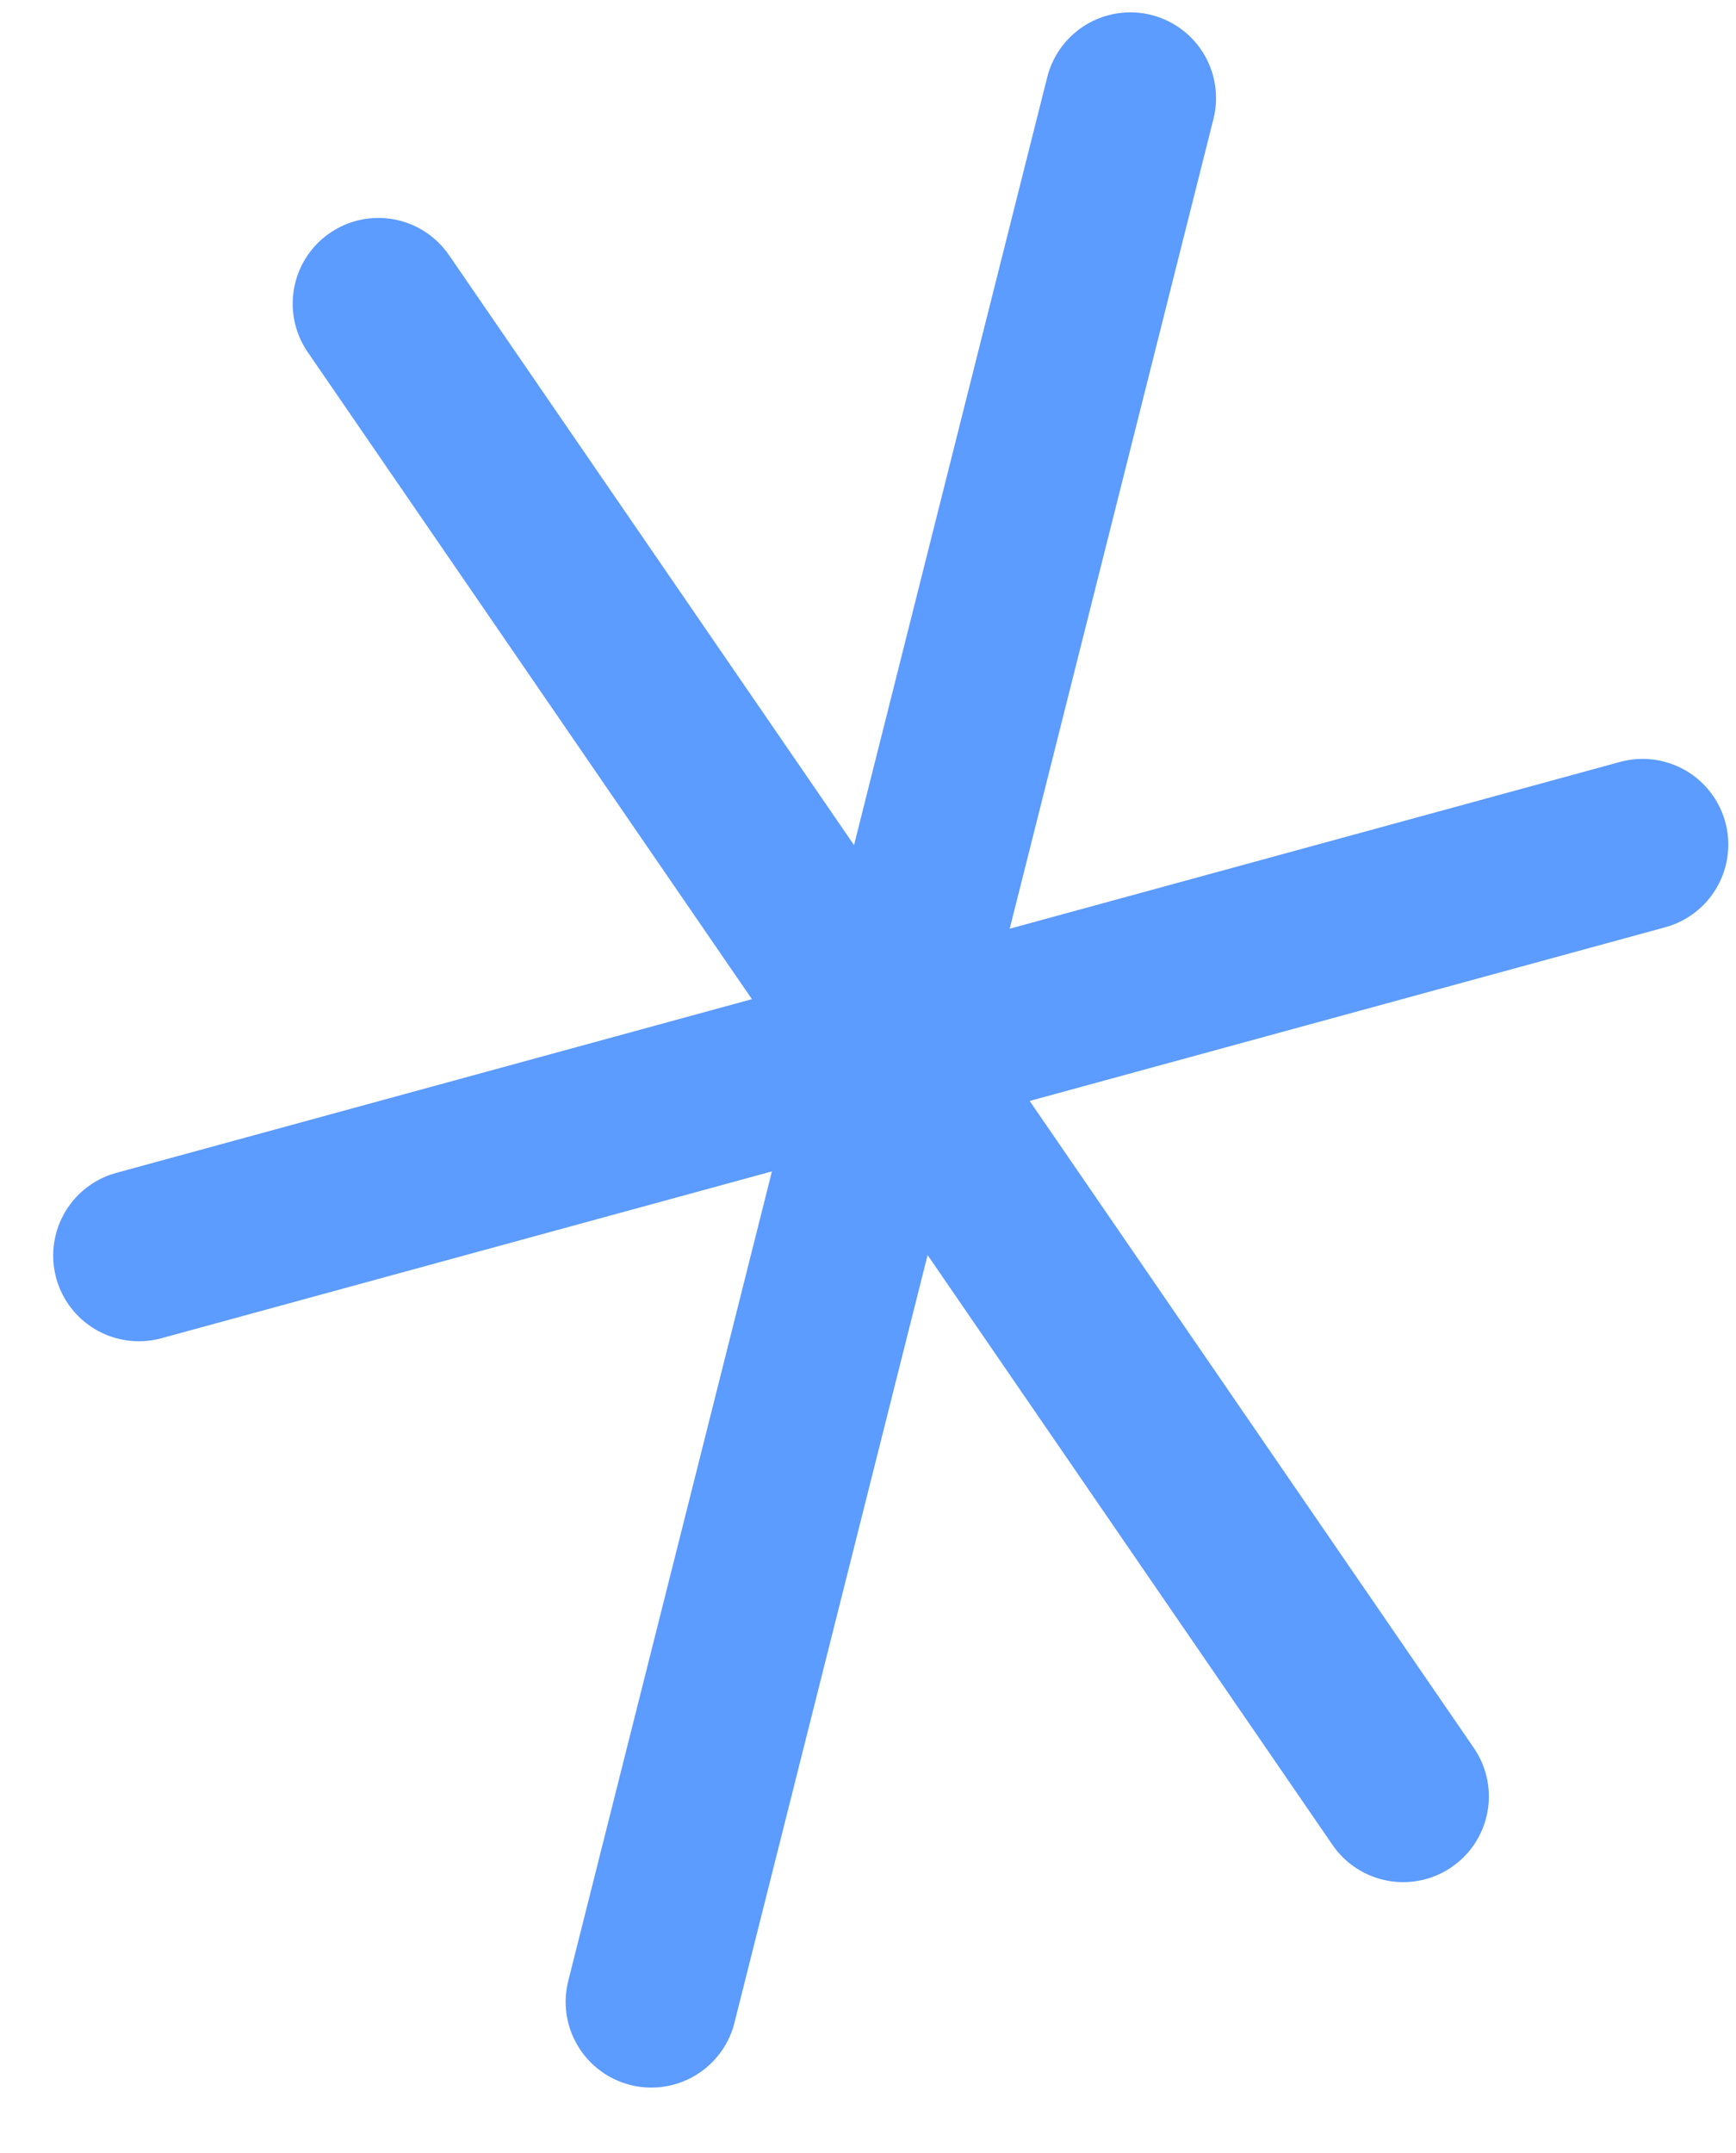
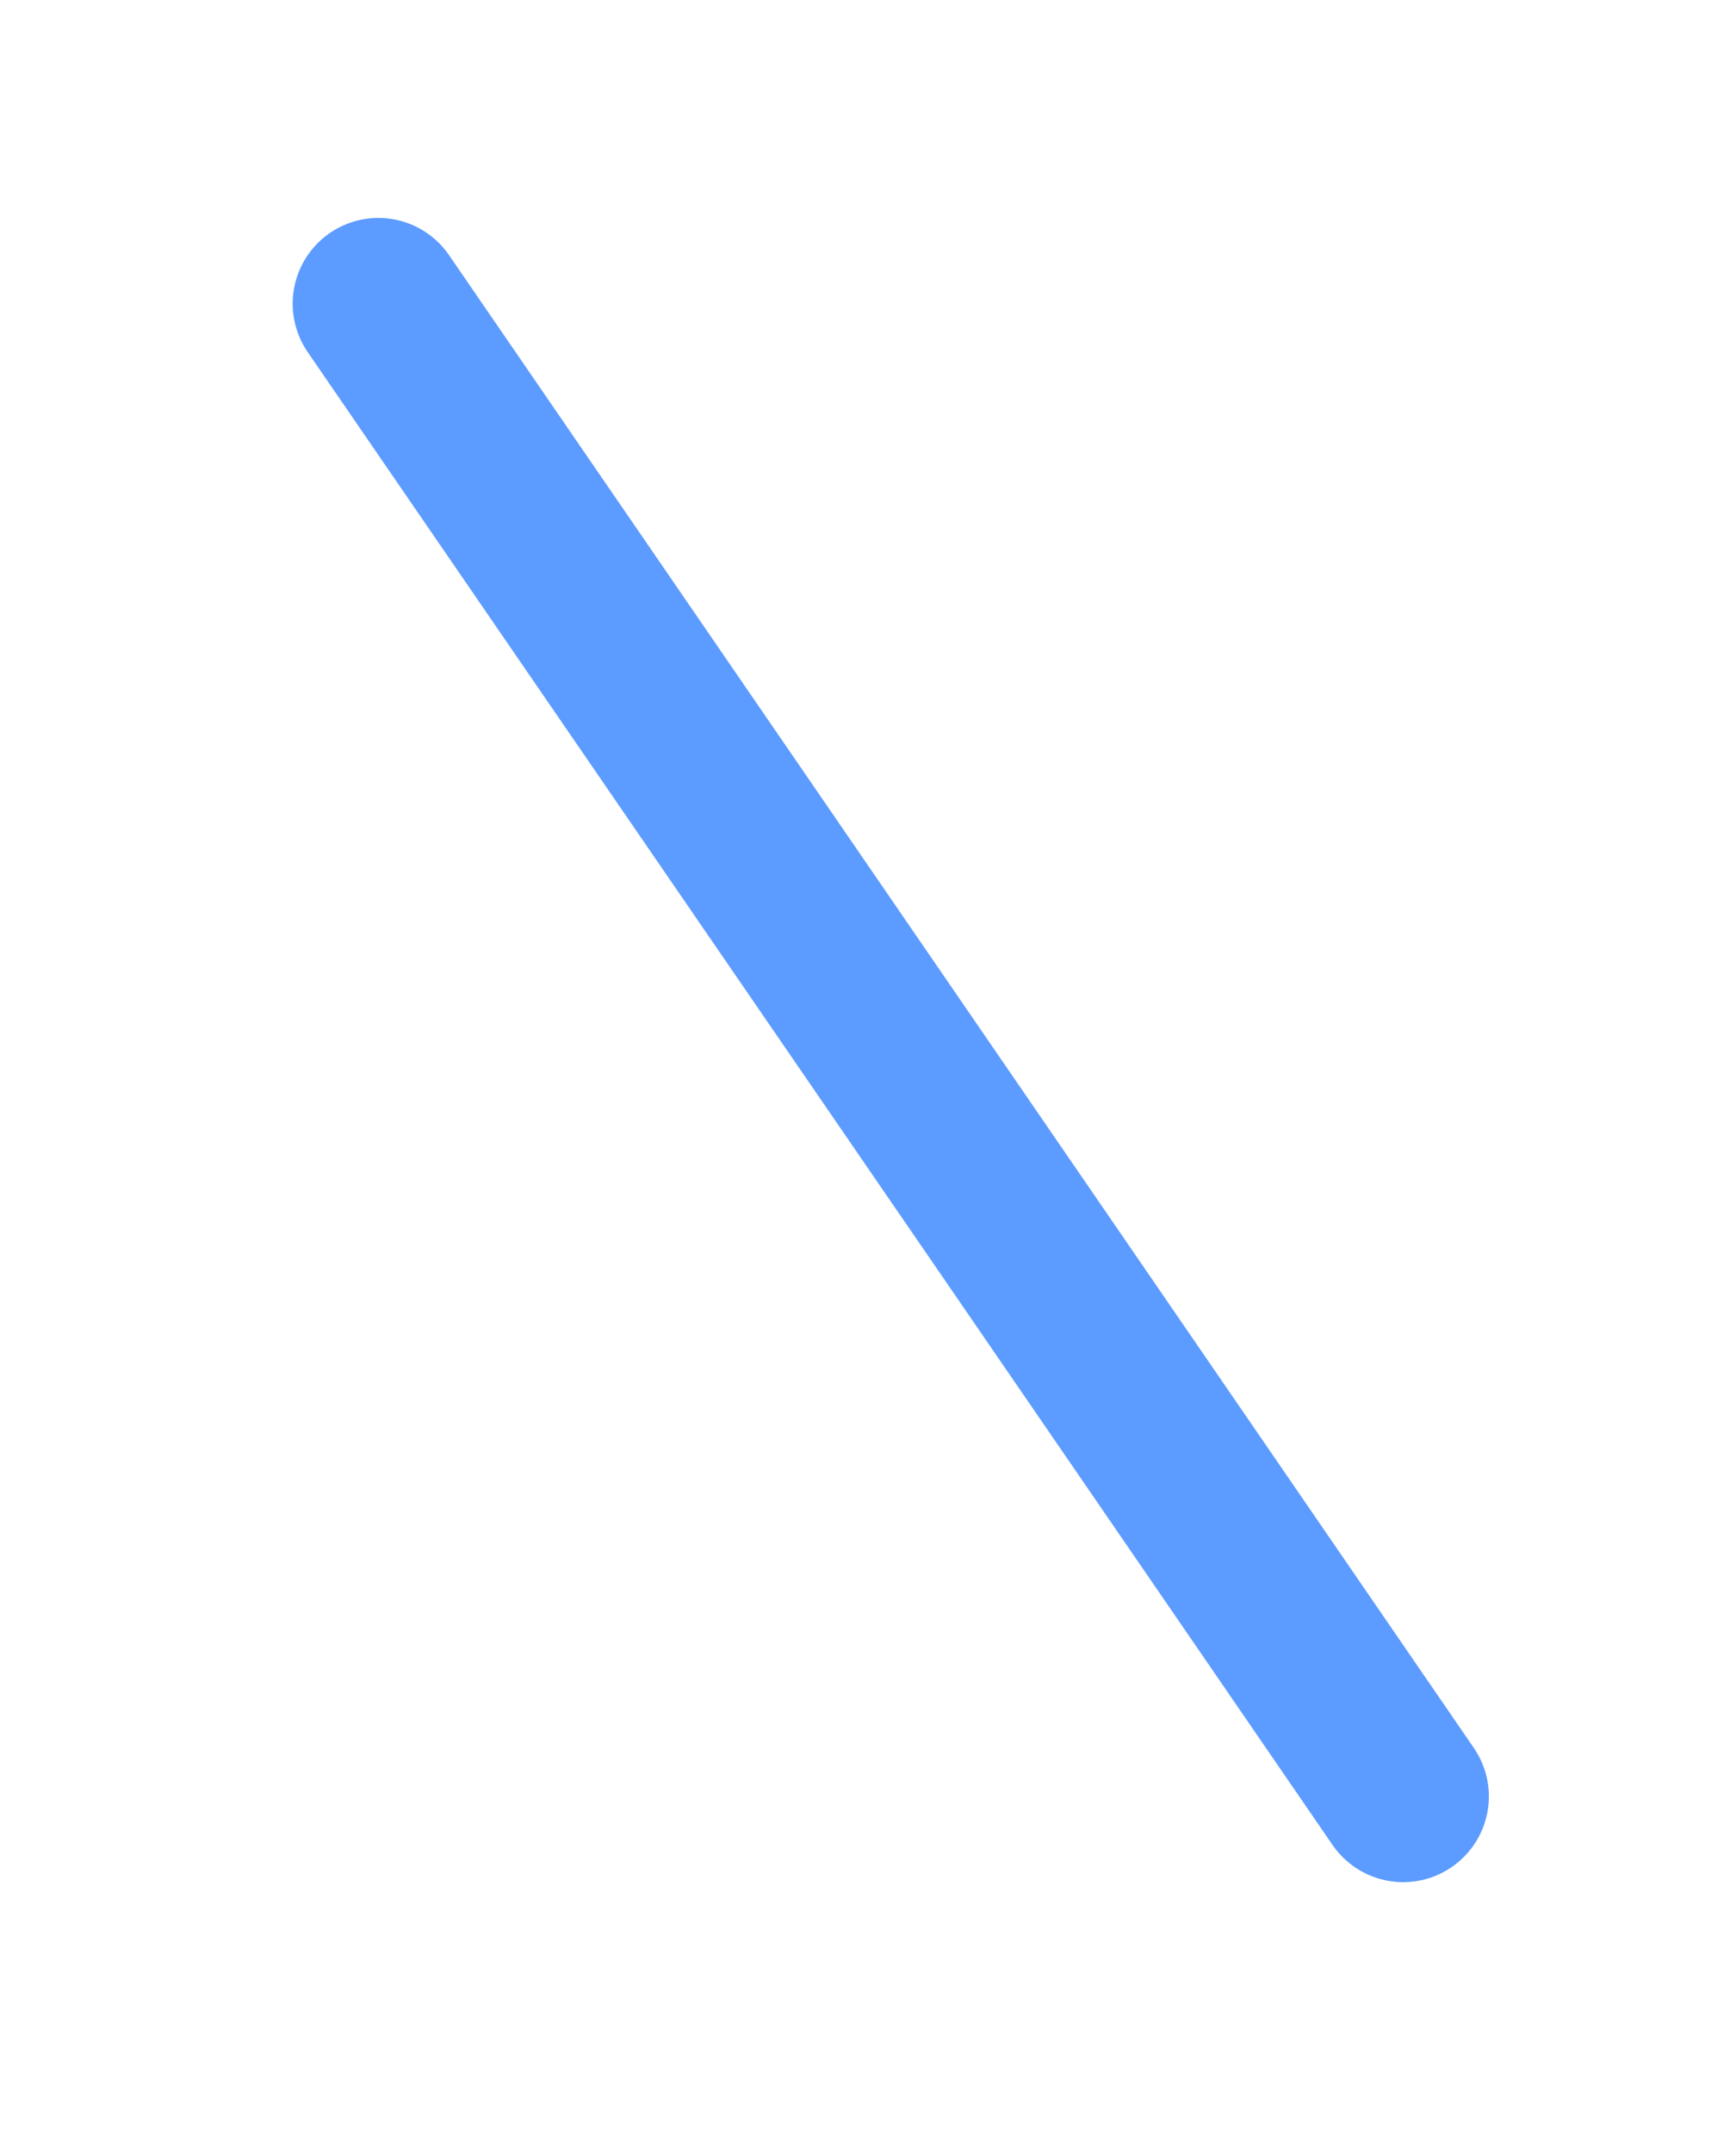
<svg xmlns="http://www.w3.org/2000/svg" width="25" height="31" viewBox="0 0 25 31" fill="none">
-   <path d="M2 18.078L23.655 12.161" stroke="#5C9BFF" stroke-width="2.468" stroke-linecap="round" />
  <path d="M5.449 4.372L20.207 25.866" stroke="#5C9BFF" stroke-width="2.468" stroke-linecap="round" />
-   <path d="M16.278 1.412L9.38 28.824" stroke="#5C9BFF" stroke-width="2.468" stroke-linecap="round" />
</svg>